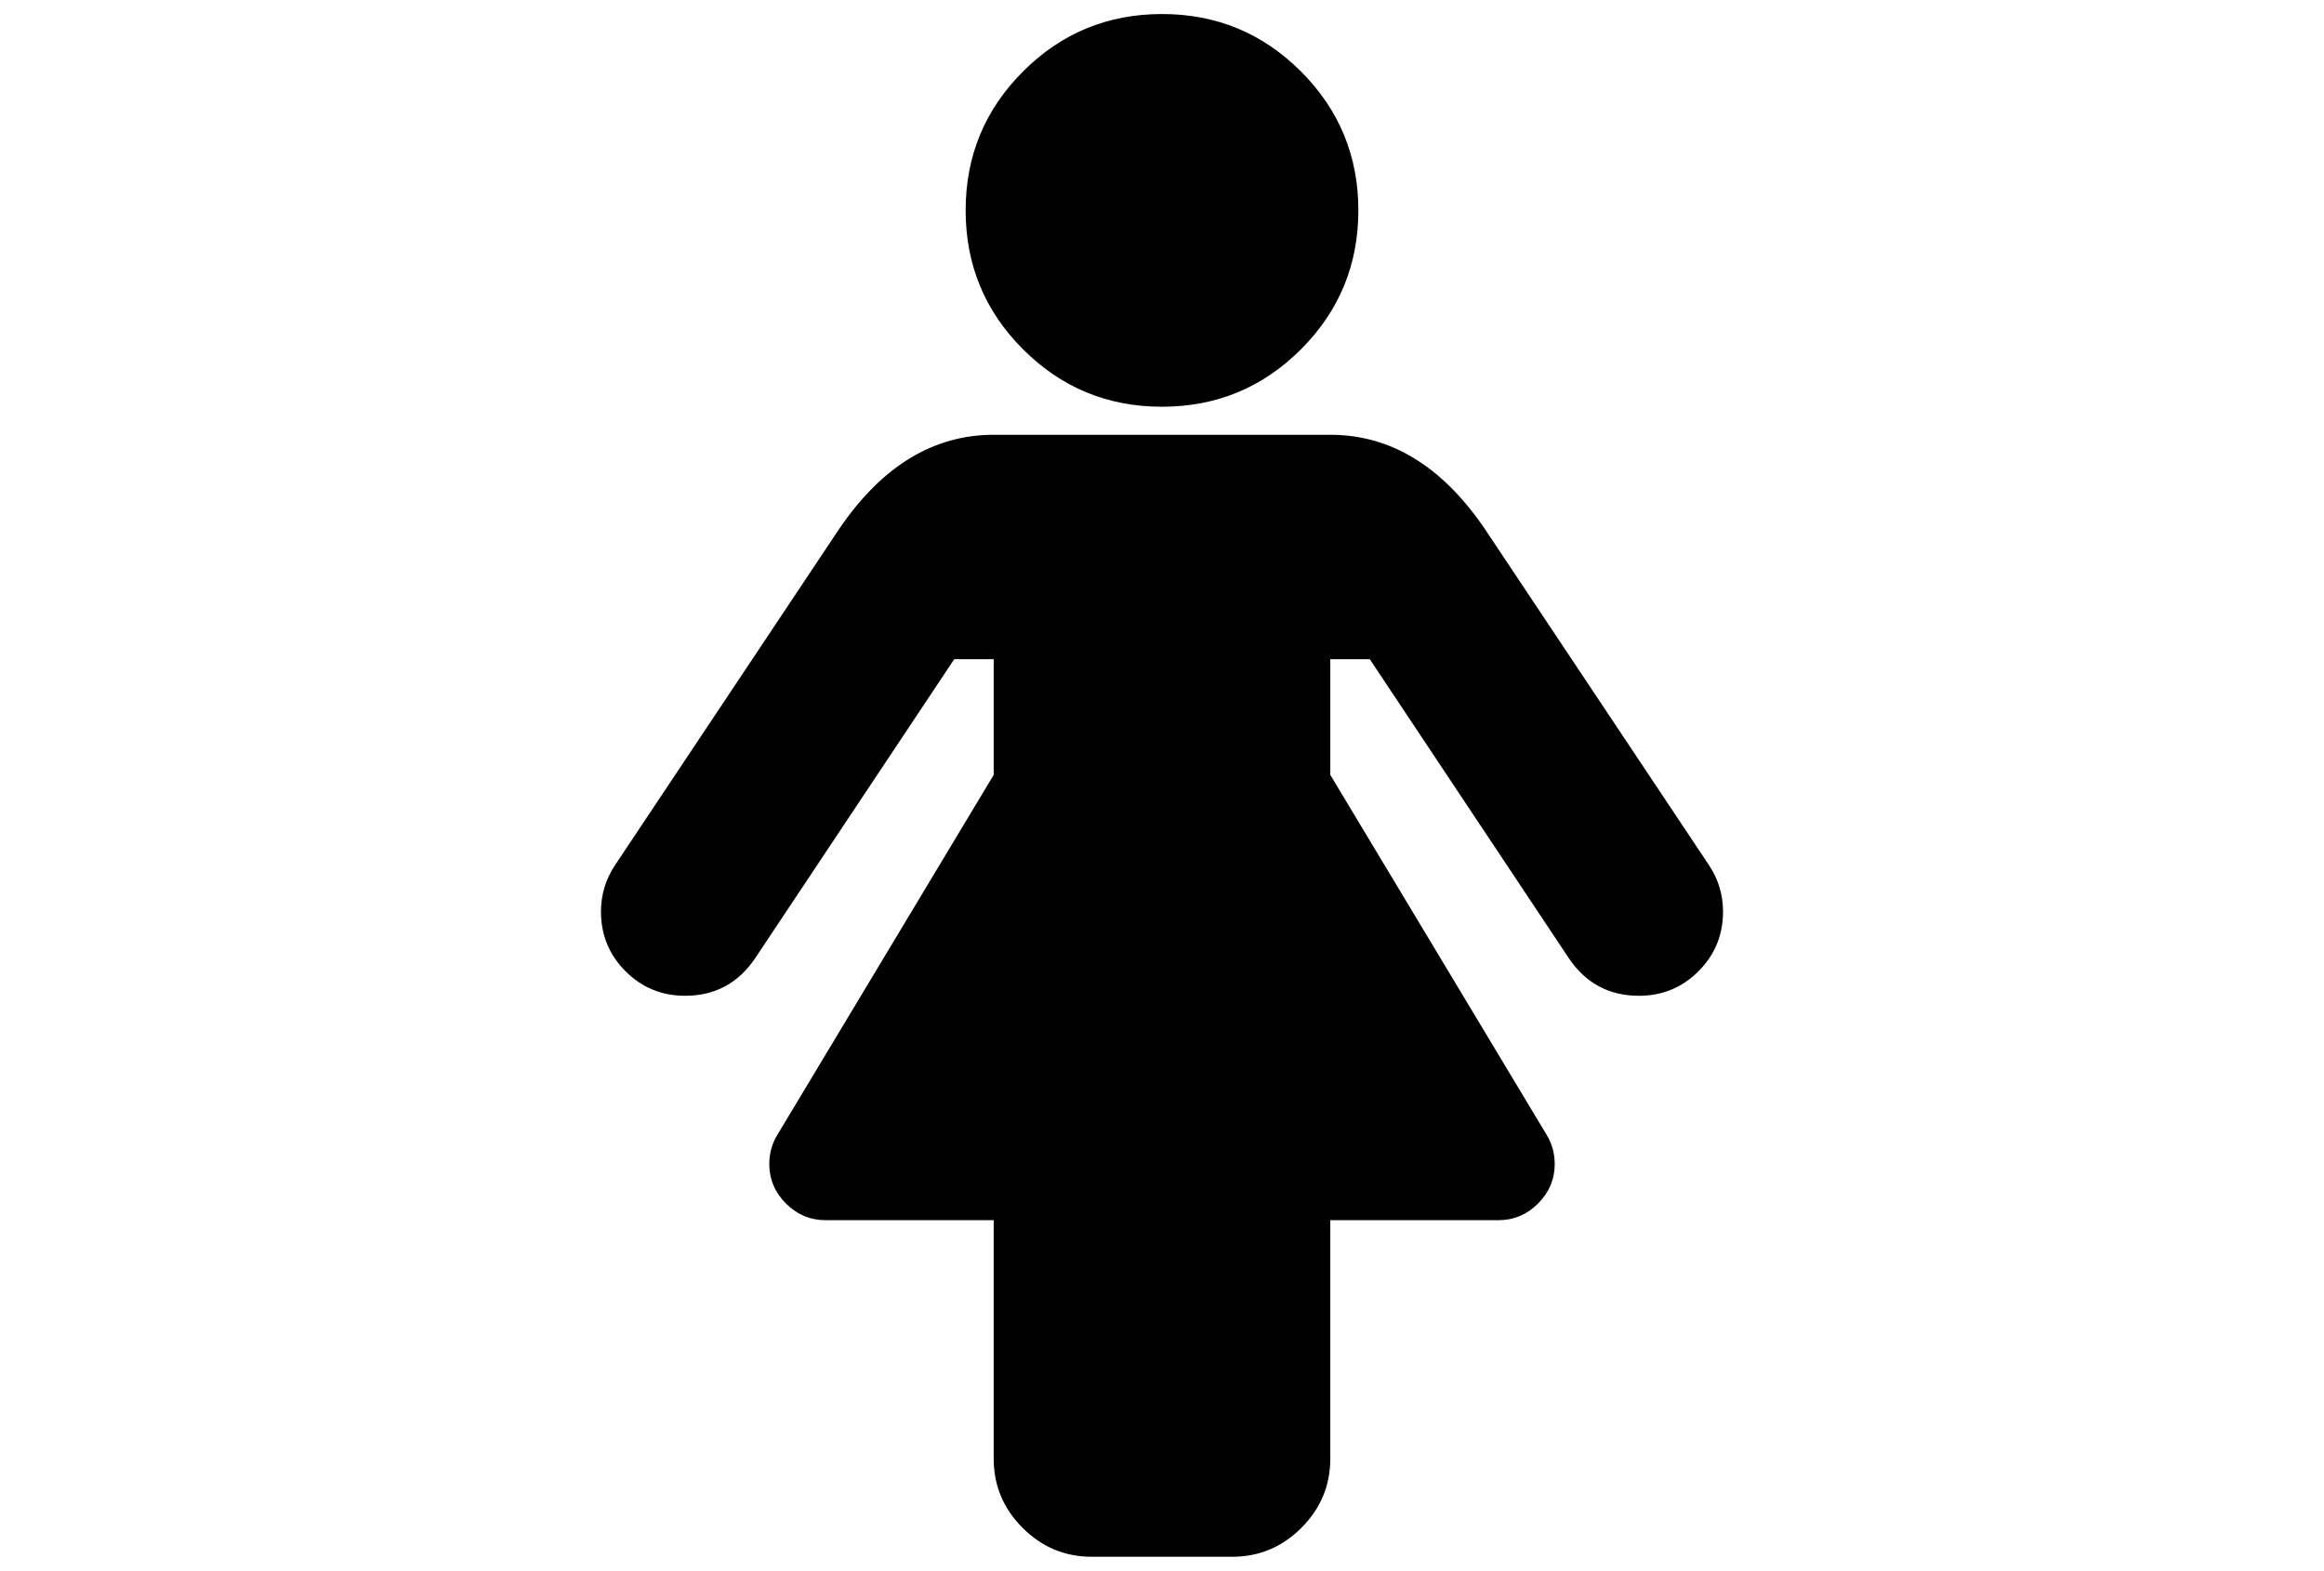
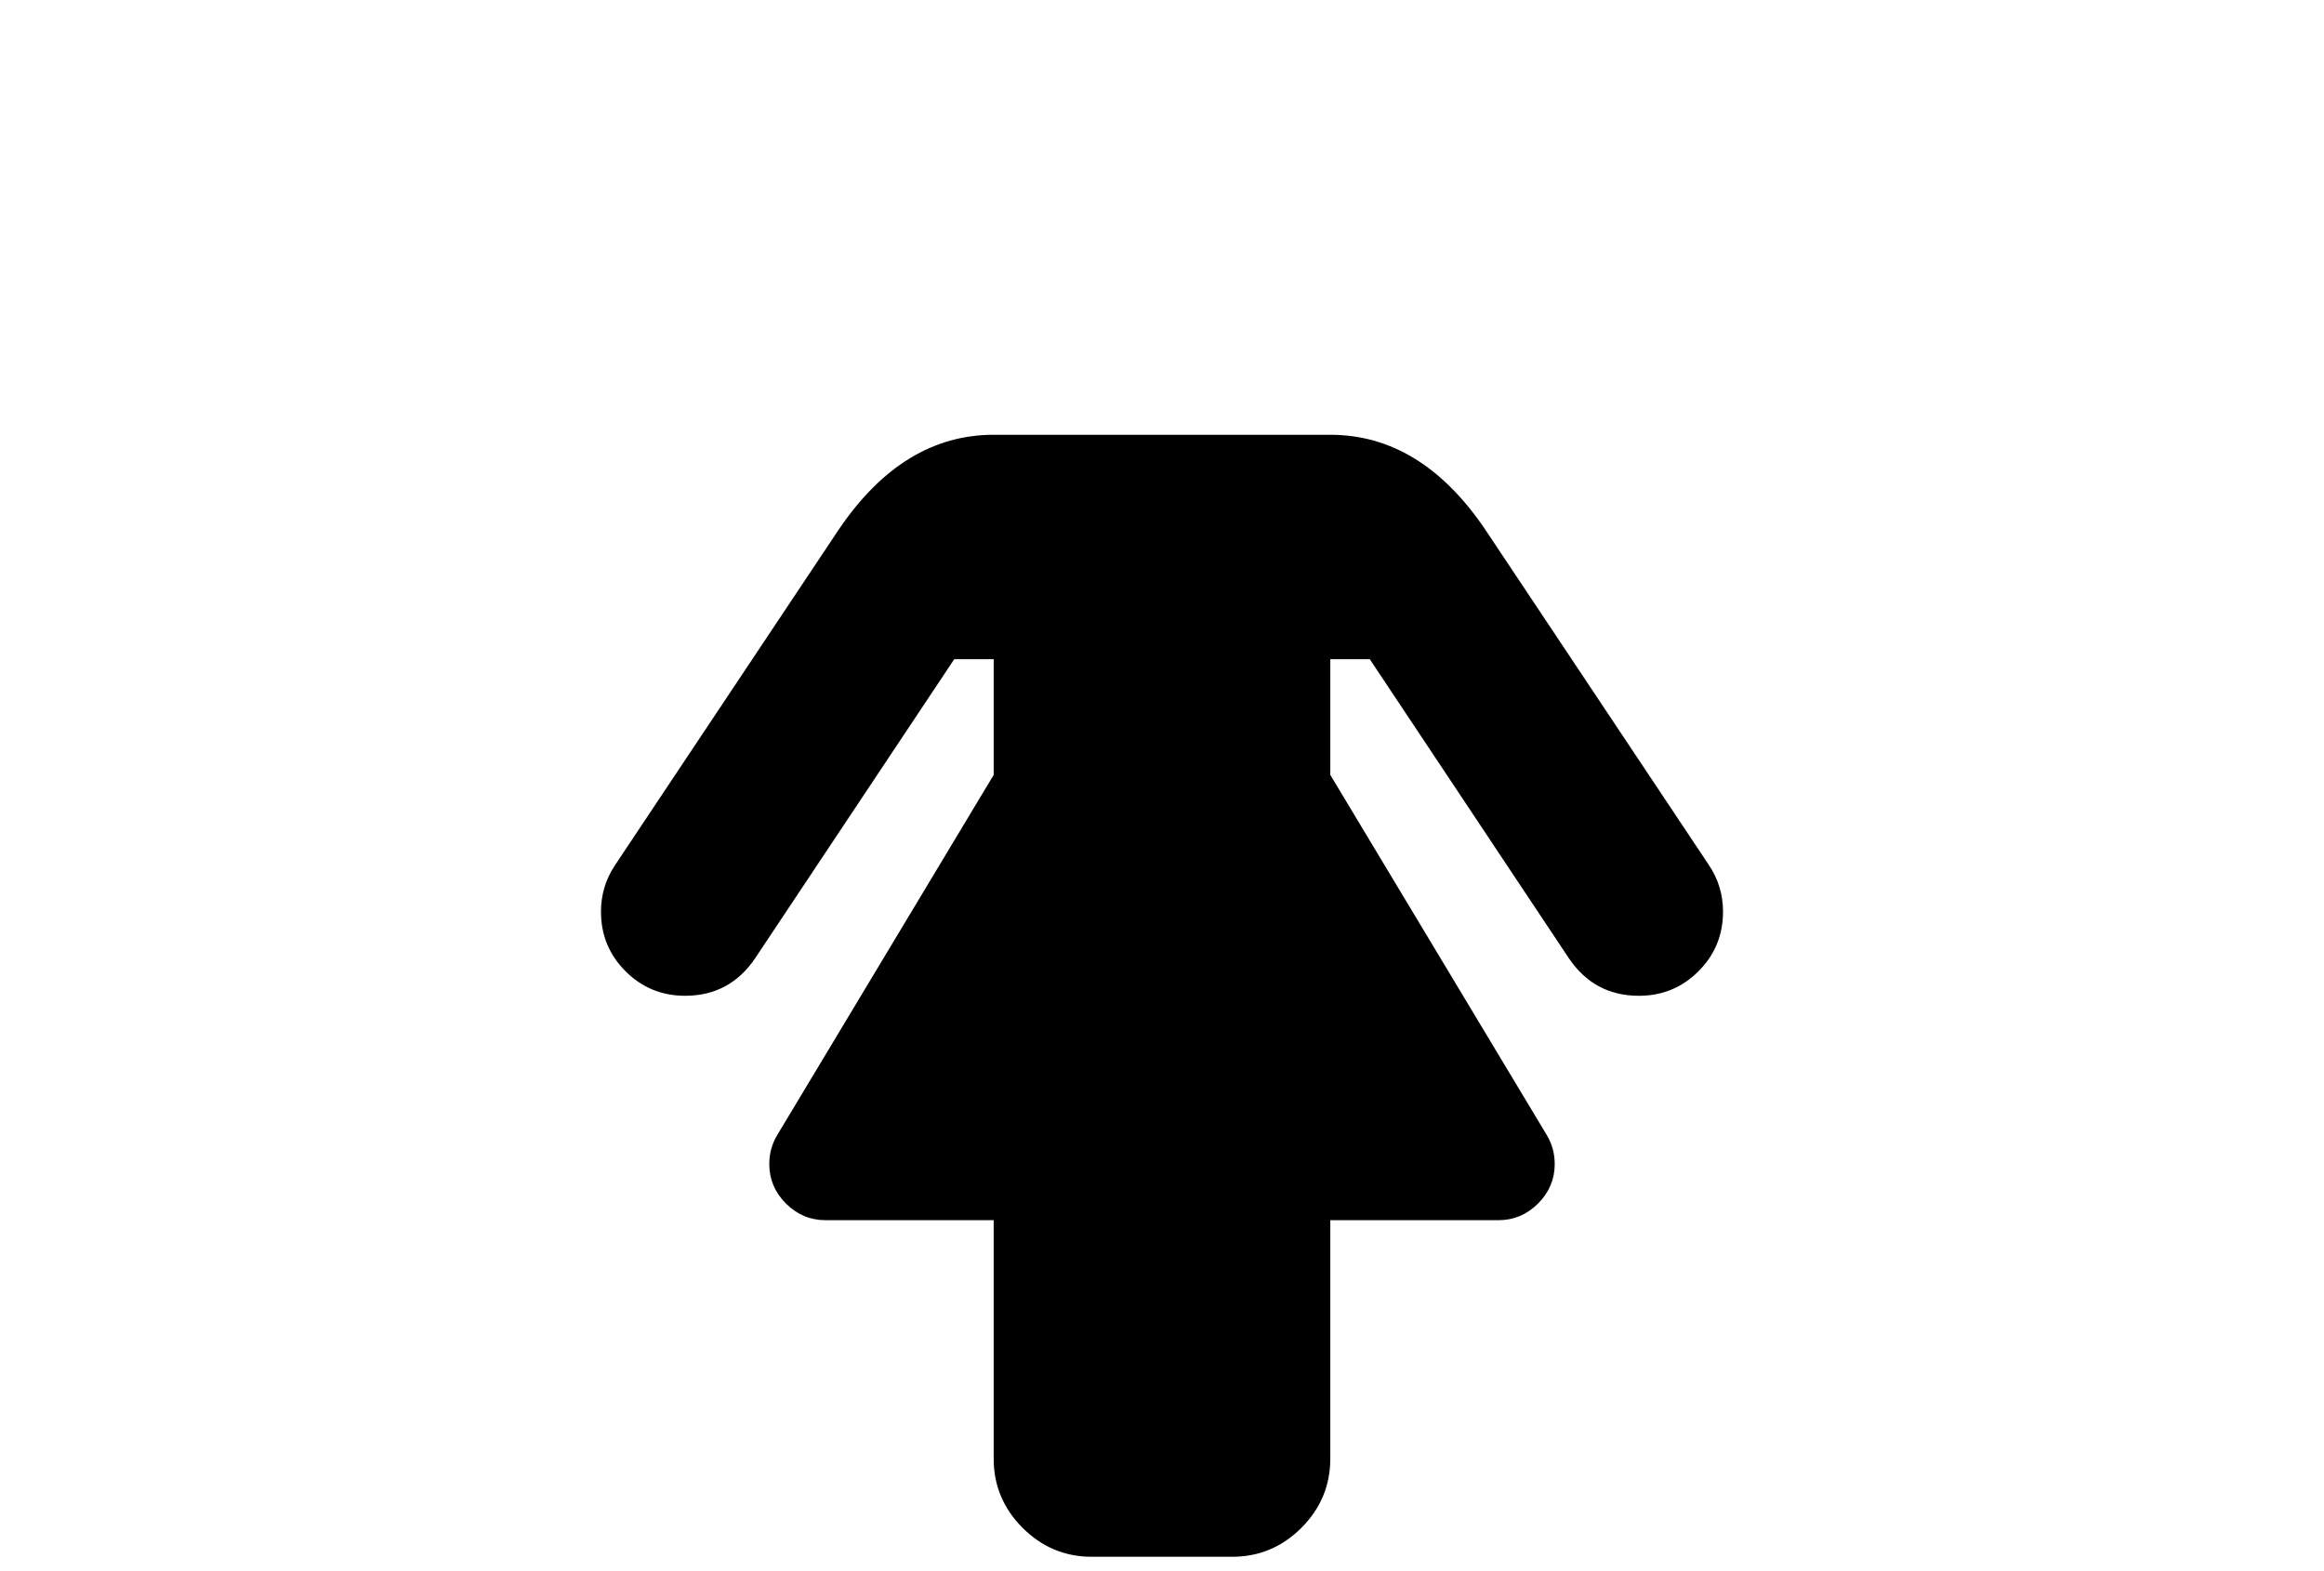
<svg xmlns="http://www.w3.org/2000/svg" version="1.1" id="Capa_1" x="0px" y="0px" width="216px" height="146px" viewBox="0 0 216 146" enable-background="new 0 0 216 146" xml:space="preserve">
  <g>
-     <path d="M108,37.804c5.052,0,9.355-1.778,12.914-5.336c3.559-3.558,5.336-7.863,5.336-12.914c0-5.052-1.777-9.355-5.336-12.914   c-3.559-3.557-7.863-5.336-12.914-5.336c-5.052,0-9.357,1.778-12.914,5.336s-5.336,7.862-5.336,12.914   c0,5.052,1.778,9.357,5.336,12.914C98.644,36.025,102.948,37.804,108,37.804z" />
    <path d="M158.839,80.414l-20.856-31.286c-3.965-5.812-8.744-8.718-14.34-8.718H92.357c-5.594,0-10.374,2.906-14.339,8.718   L57.161,80.414c-0.869,1.303-1.304,2.743-1.304,4.318c0,2.172,0.76,4.02,2.281,5.539c1.521,1.521,3.368,2.281,5.54,2.281   c2.77,0,4.943-1.168,6.518-3.503L88.69,61.267h3.667v10.754l-20.124,33.485c-0.489,0.814-0.733,1.71-0.733,2.688   c0,1.413,0.516,2.634,1.548,3.667c1.032,1.031,2.254,1.547,3.666,1.547h15.642v22.161c0,2.499,0.895,4.645,2.688,6.437   s3.938,2.688,6.437,2.688h13.035c2.5,0,4.646-0.896,6.438-2.688c1.792-1.793,2.688-3.938,2.688-6.437v-22.161h15.644   c1.412,0,2.634-0.516,3.666-1.547c1.032-1.033,1.548-2.254,1.548-3.667c0-0.978-0.244-1.874-0.732-2.688l-20.125-33.485V61.267   h3.668l18.494,27.783c1.575,2.335,3.747,3.503,6.519,3.503c2.172,0,4.018-0.76,5.538-2.281c1.521-1.52,2.281-3.367,2.281-5.539   C160.143,83.157,159.709,81.718,158.839,80.414z" />
  </g>
</svg>